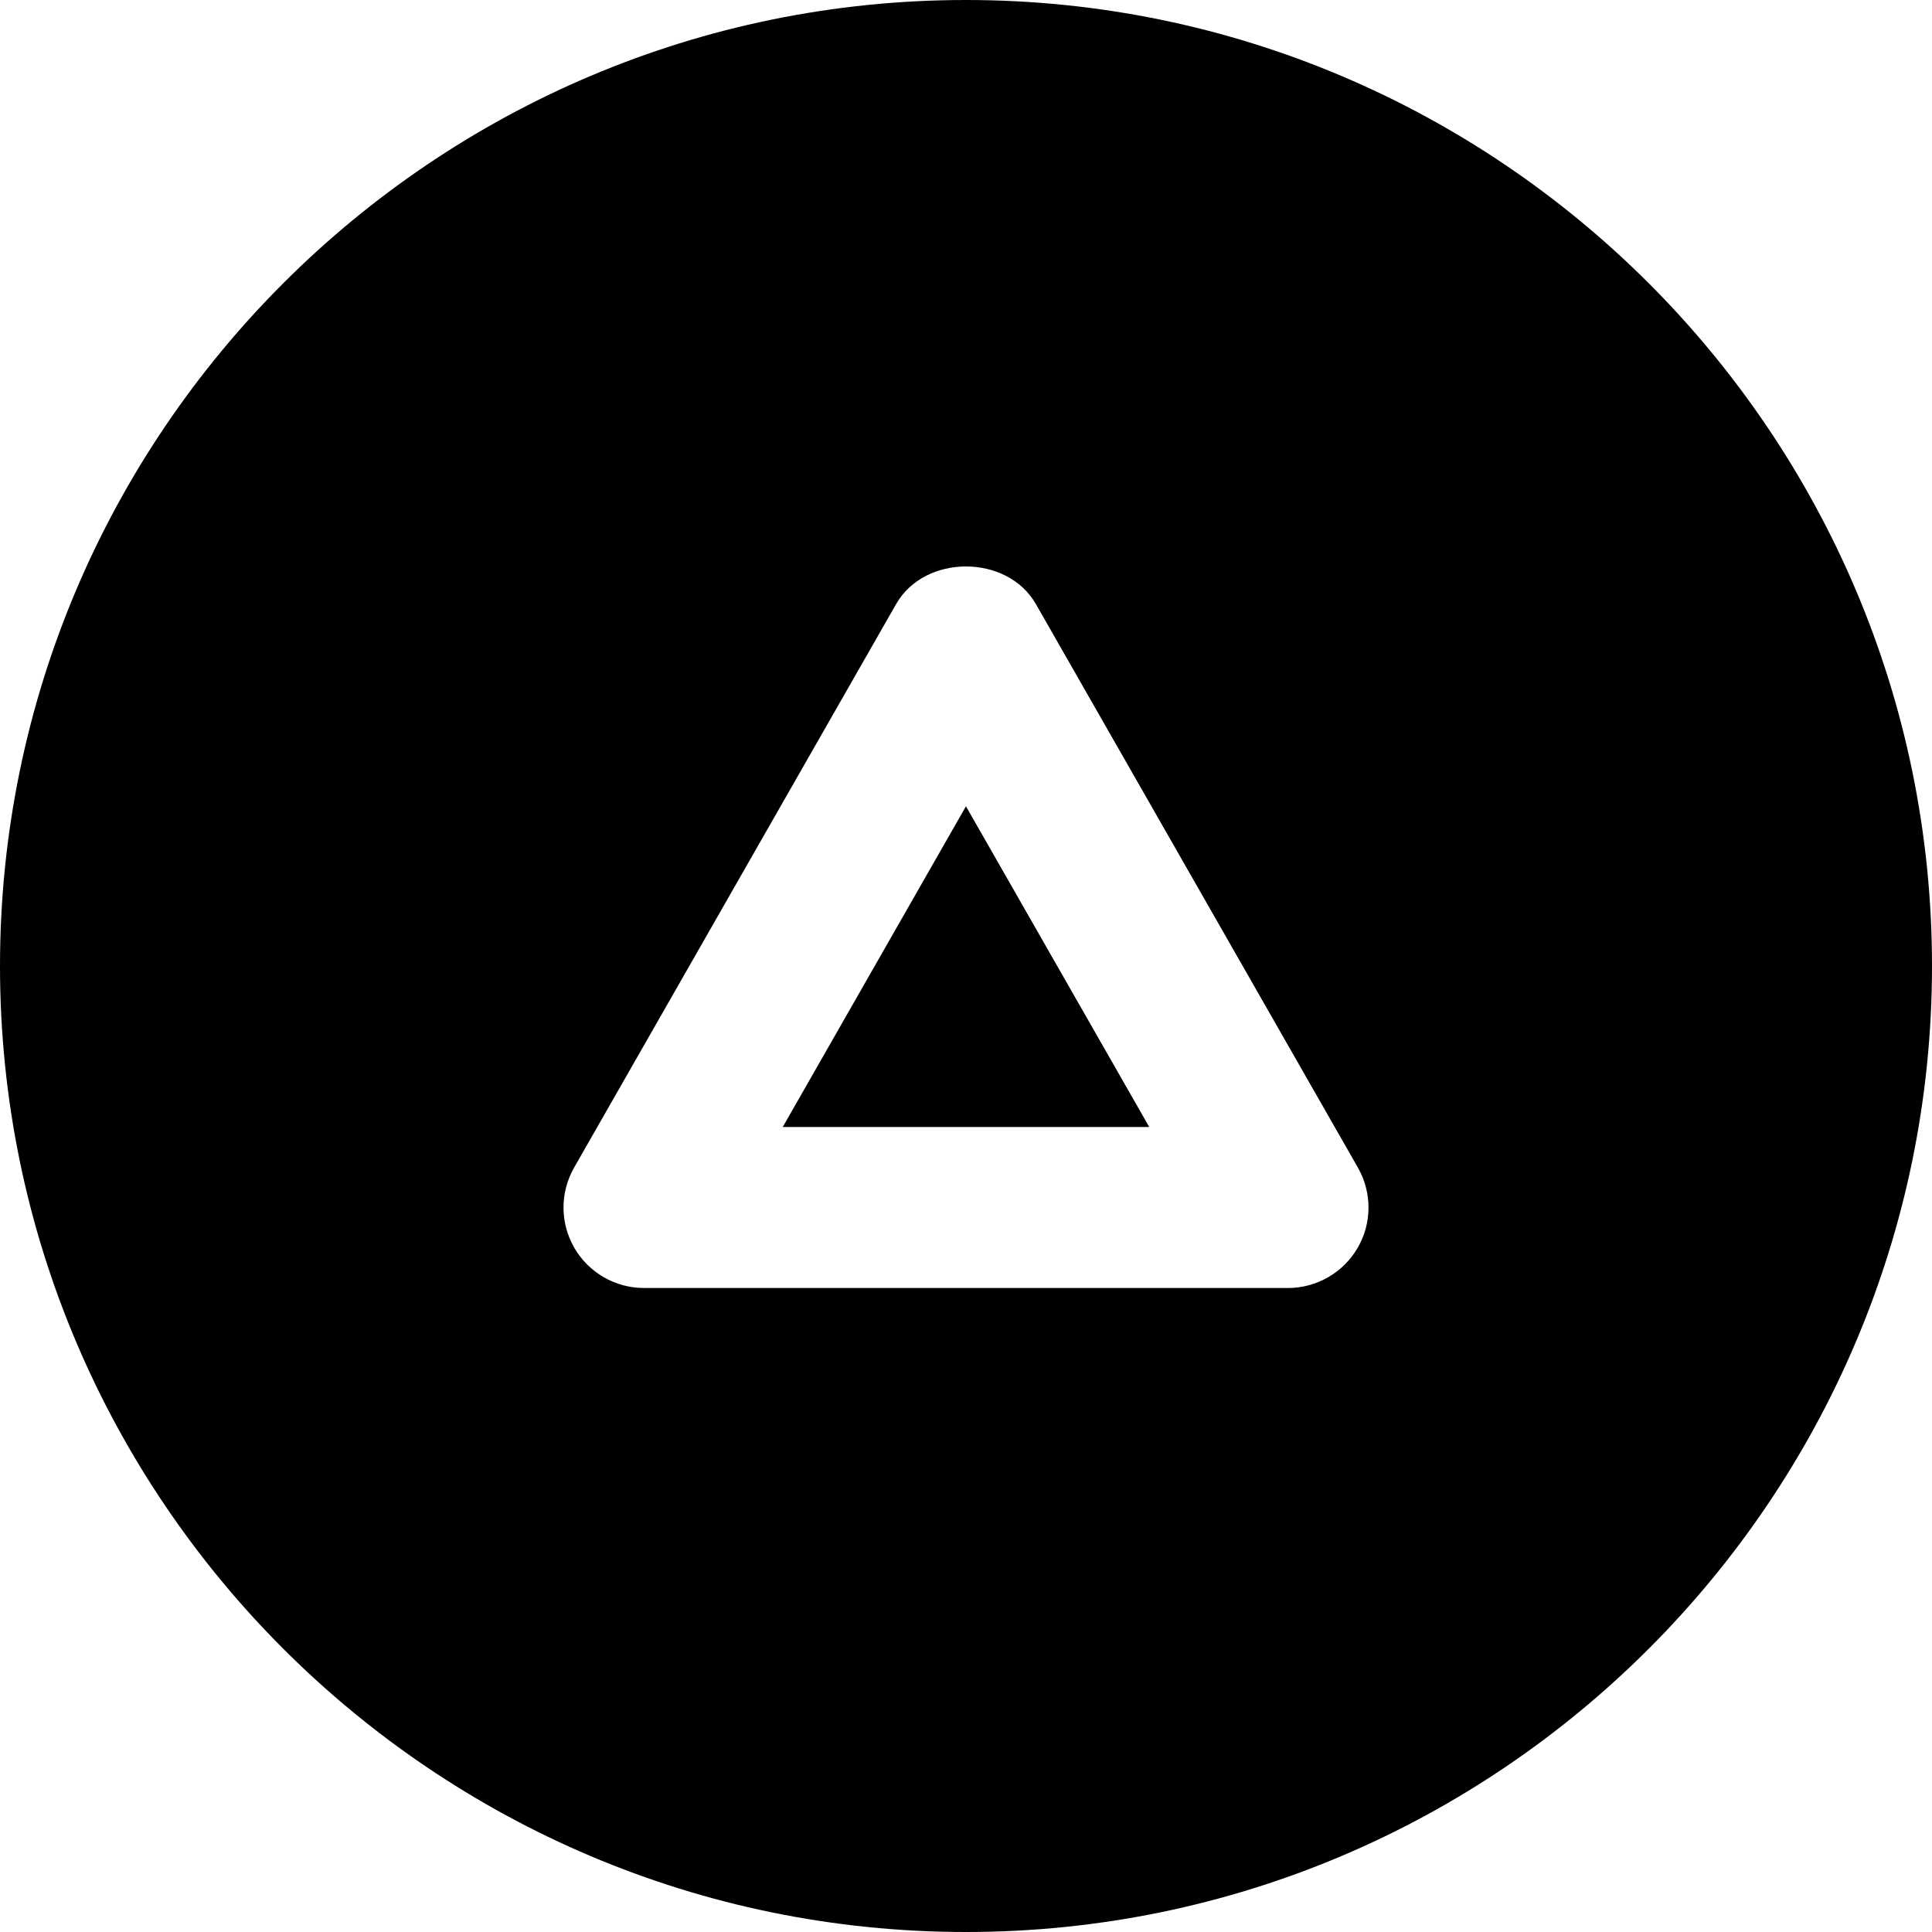
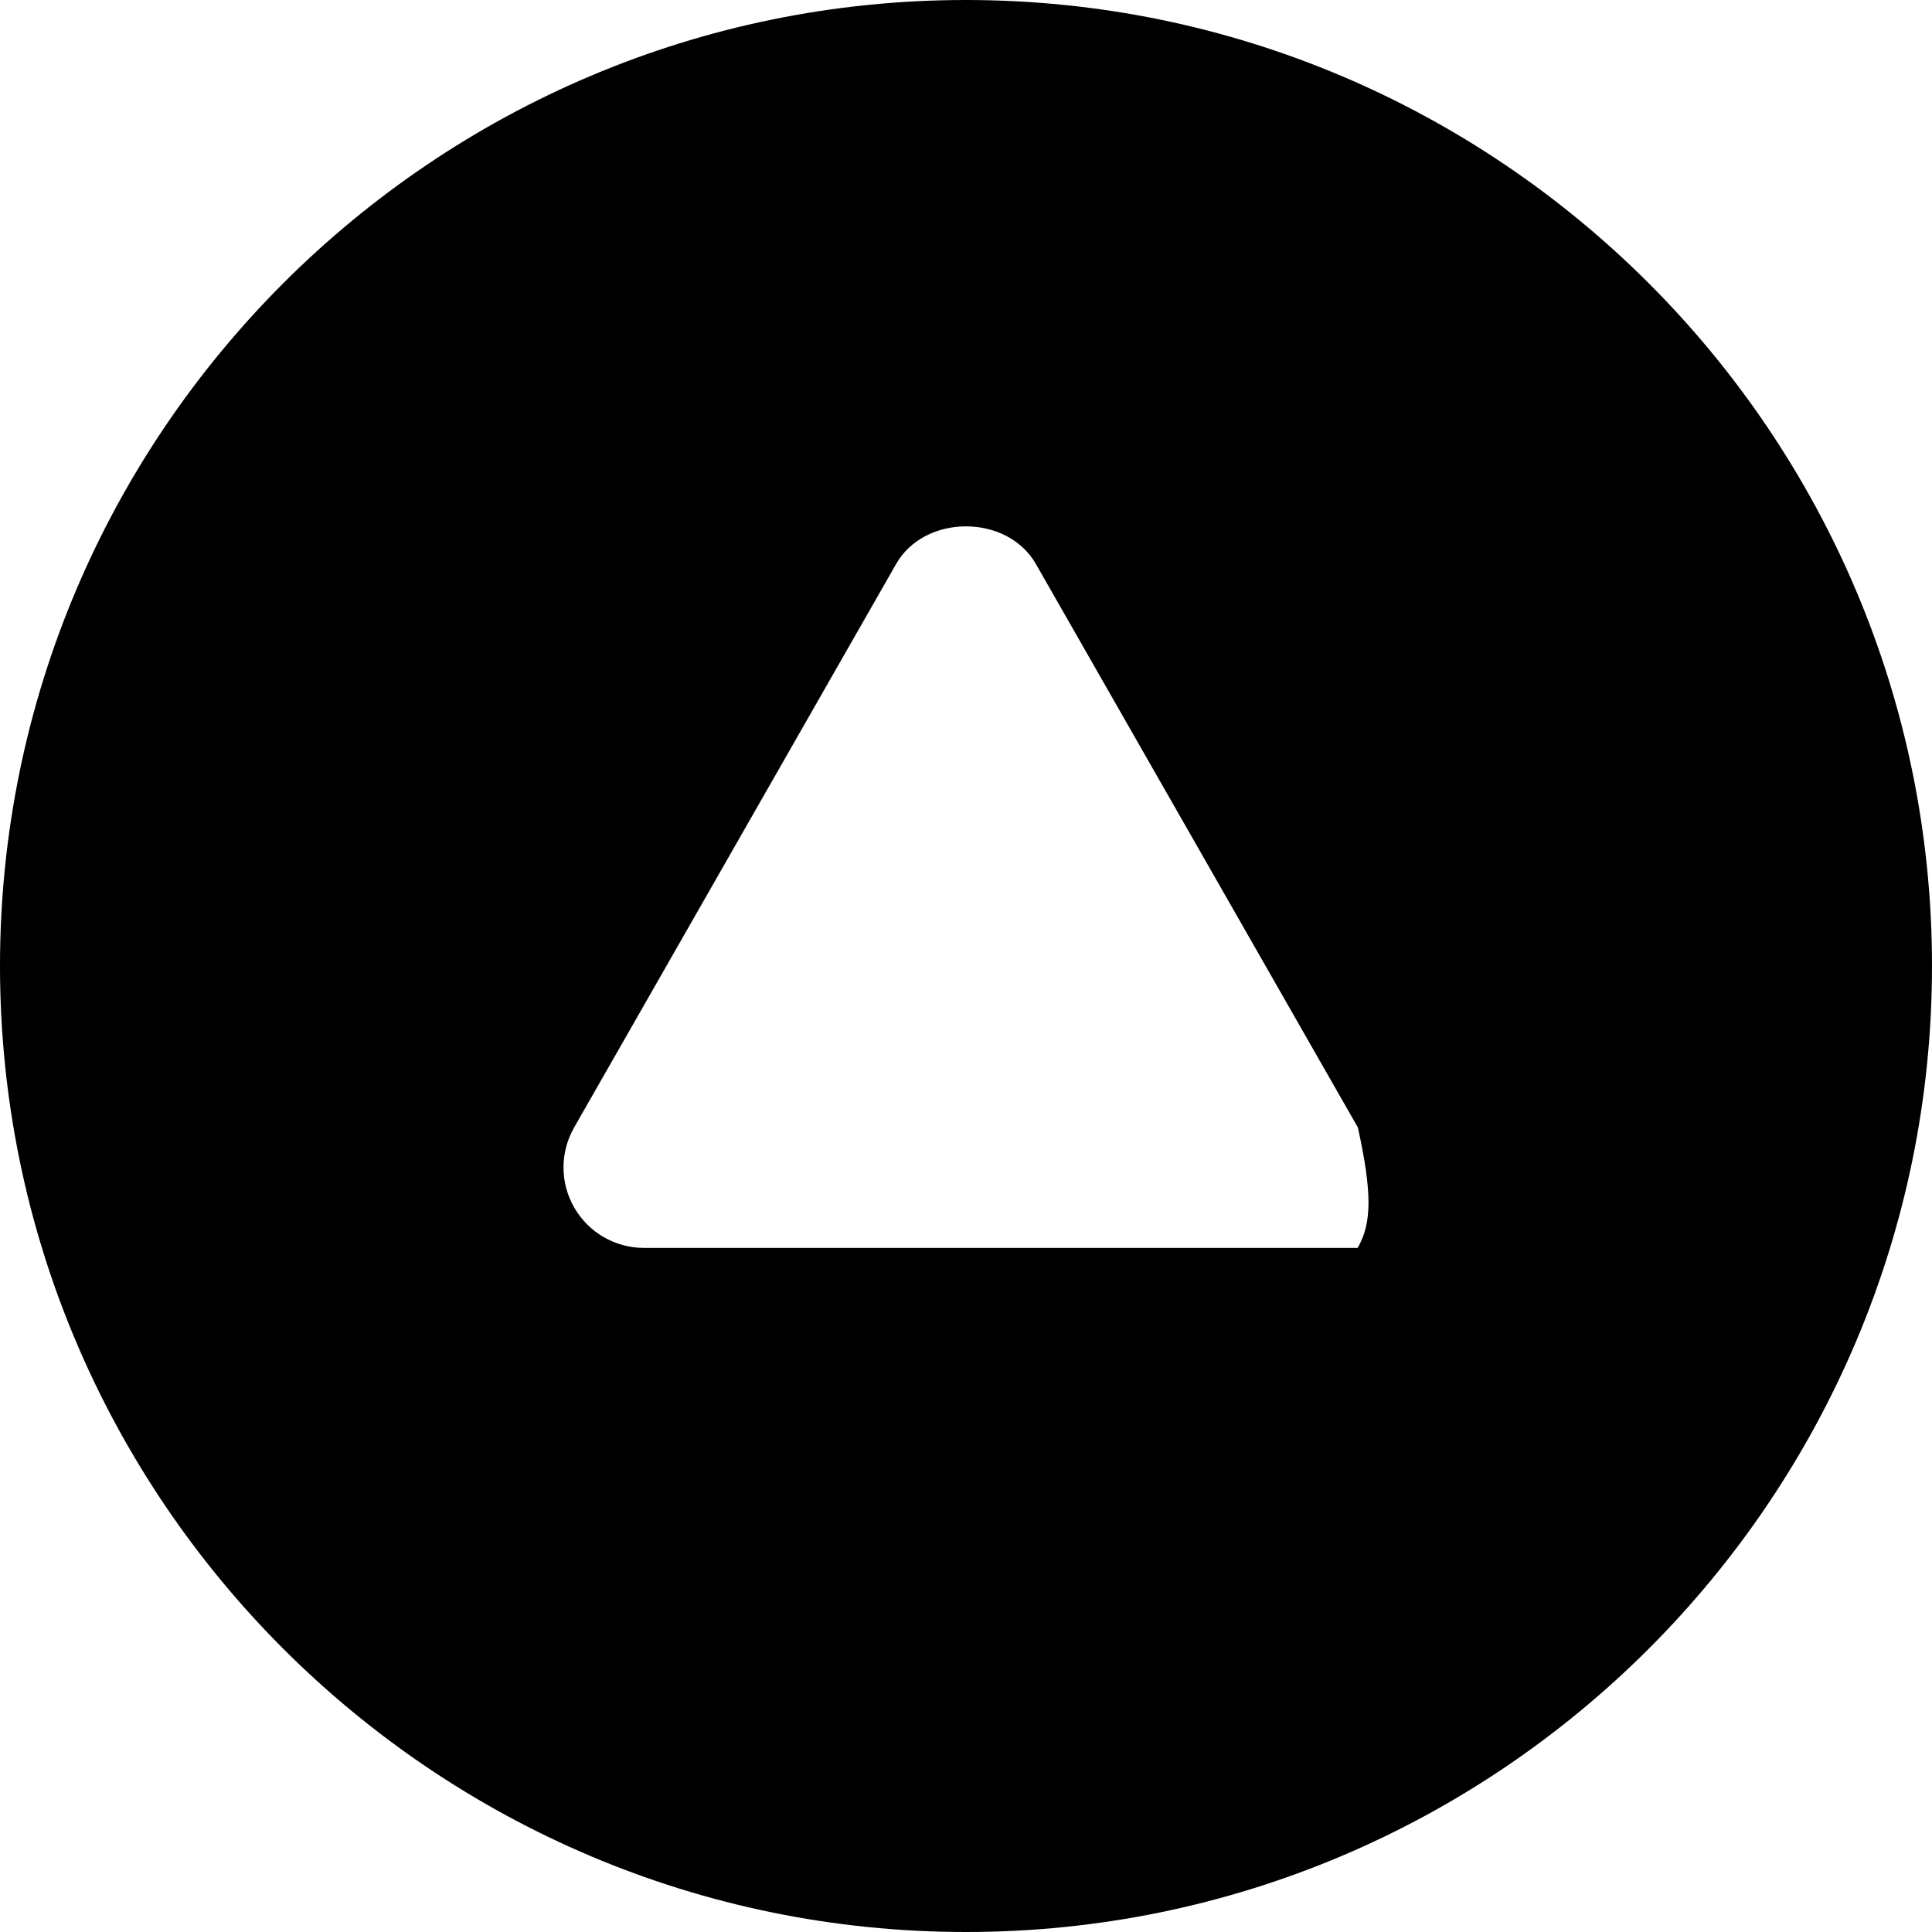
<svg xmlns="http://www.w3.org/2000/svg" version="1.1" id="Layer_1" x="0px" y="0px" viewBox="0 0 512 512" style="enable-background:new 0 0 512 512;" xml:space="preserve">
  <g>
    <g>
-       <path d="M256,0C114.837,0,0,114.837,0,256s114.837,256,256,256s256-114.837,256-256S397.163,0,256,0z M359.787,330.709    c-3.84,6.571-10.859,10.624-18.453,10.624H170.667c-7.616,0-14.635-4.053-18.453-10.624c-3.818-6.571-3.84-14.677-0.064-21.291    l85.333-149.333c7.573-13.291,29.44-13.291,37.035,0l85.333,149.333C363.627,316.032,363.605,324.139,359.787,330.709z" />
+       <path d="M256,0C114.837,0,0,114.837,0,256s114.837,256,256,256s256-114.837,256-256S397.163,0,256,0z M359.787,330.709    H170.667c-7.616,0-14.635-4.053-18.453-10.624c-3.818-6.571-3.84-14.677-0.064-21.291    l85.333-149.333c7.573-13.291,29.44-13.291,37.035,0l85.333,149.333C363.627,316.032,363.605,324.139,359.787,330.709z" />
    </g>
  </g>
  <g>
    <g>
-       <polygon points="255.987,213.675 207.433,298.667 304.563,298.667   " />
-     </g>
+       </g>
  </g>
  <g>
</g>
  <g>
</g>
  <g>
</g>
  <g>
</g>
  <g>
</g>
  <g>
</g>
  <g>
</g>
  <g>
</g>
  <g>
</g>
  <g>
</g>
  <g>
</g>
  <g>
</g>
  <g>
</g>
  <g>
</g>
  <g>
</g>
</svg>